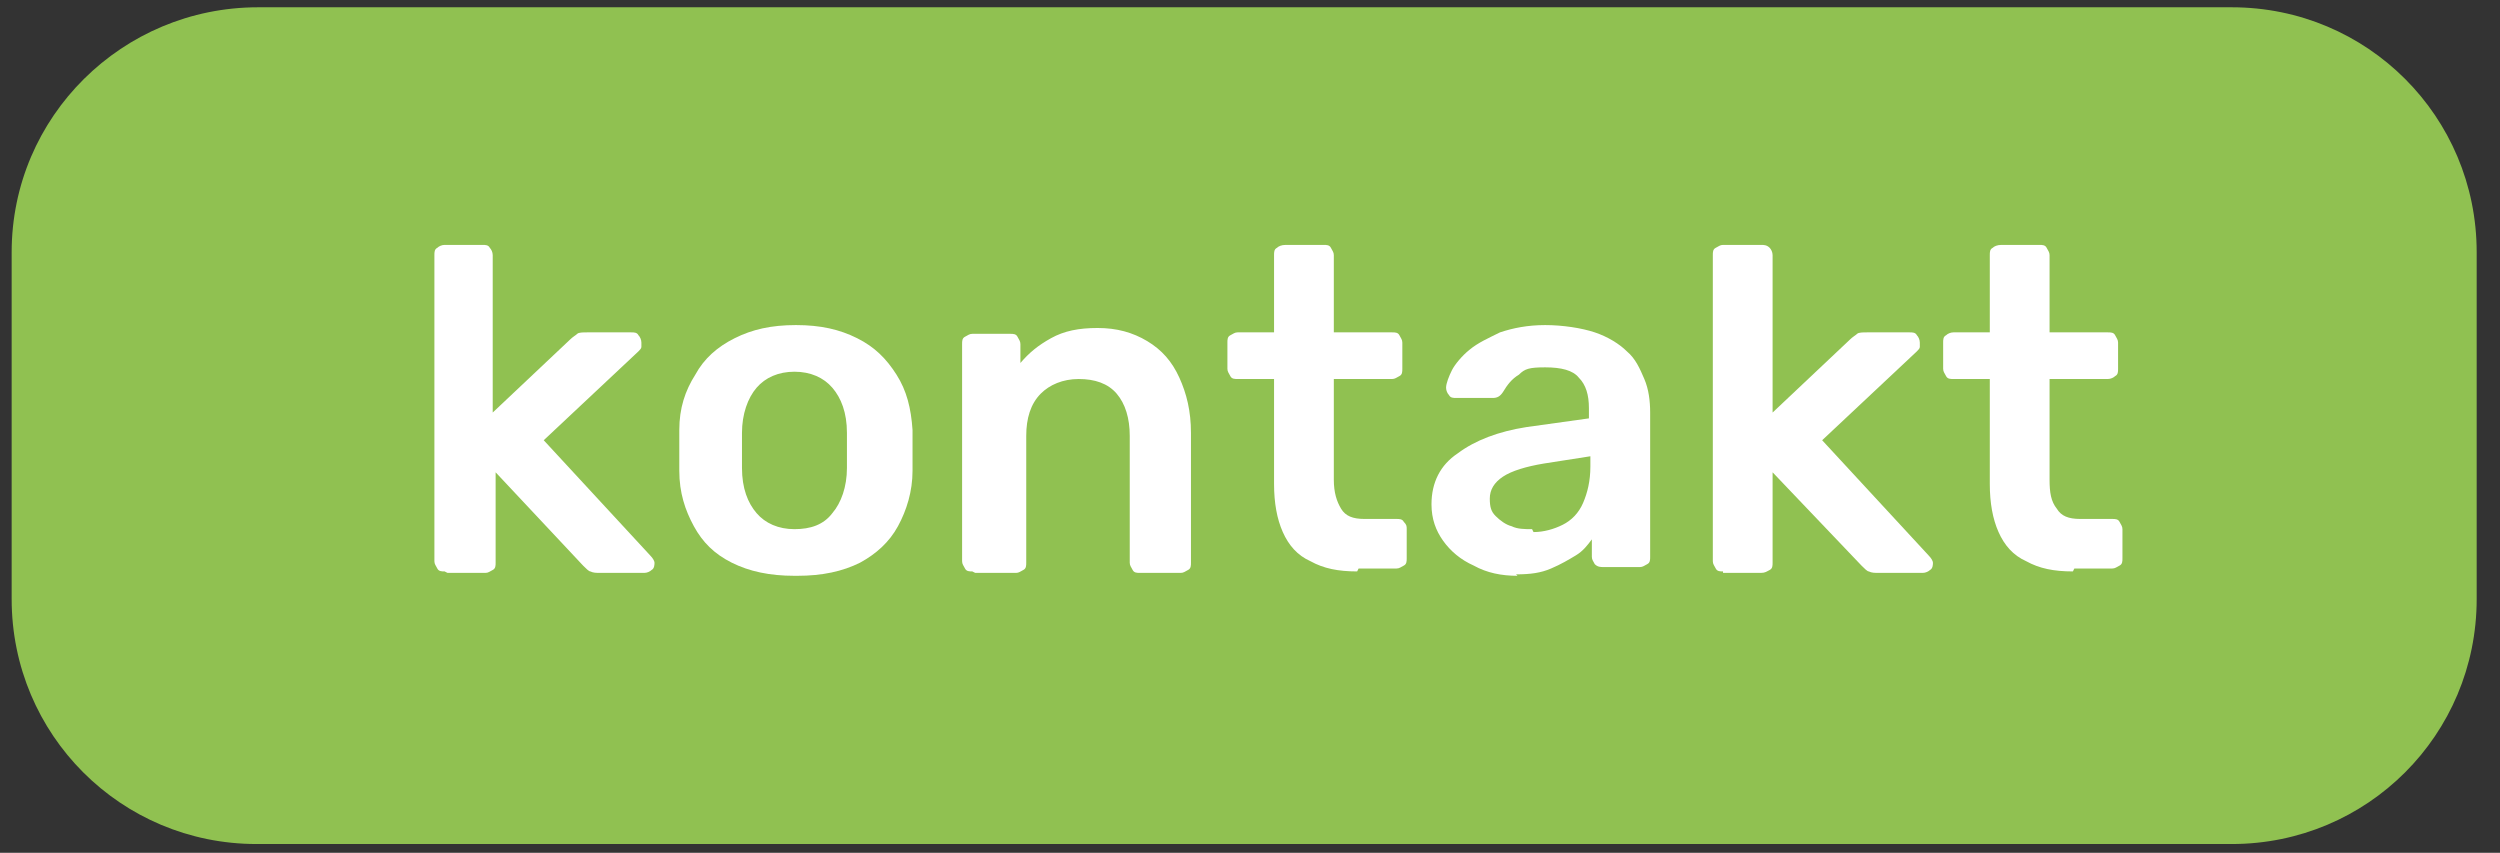
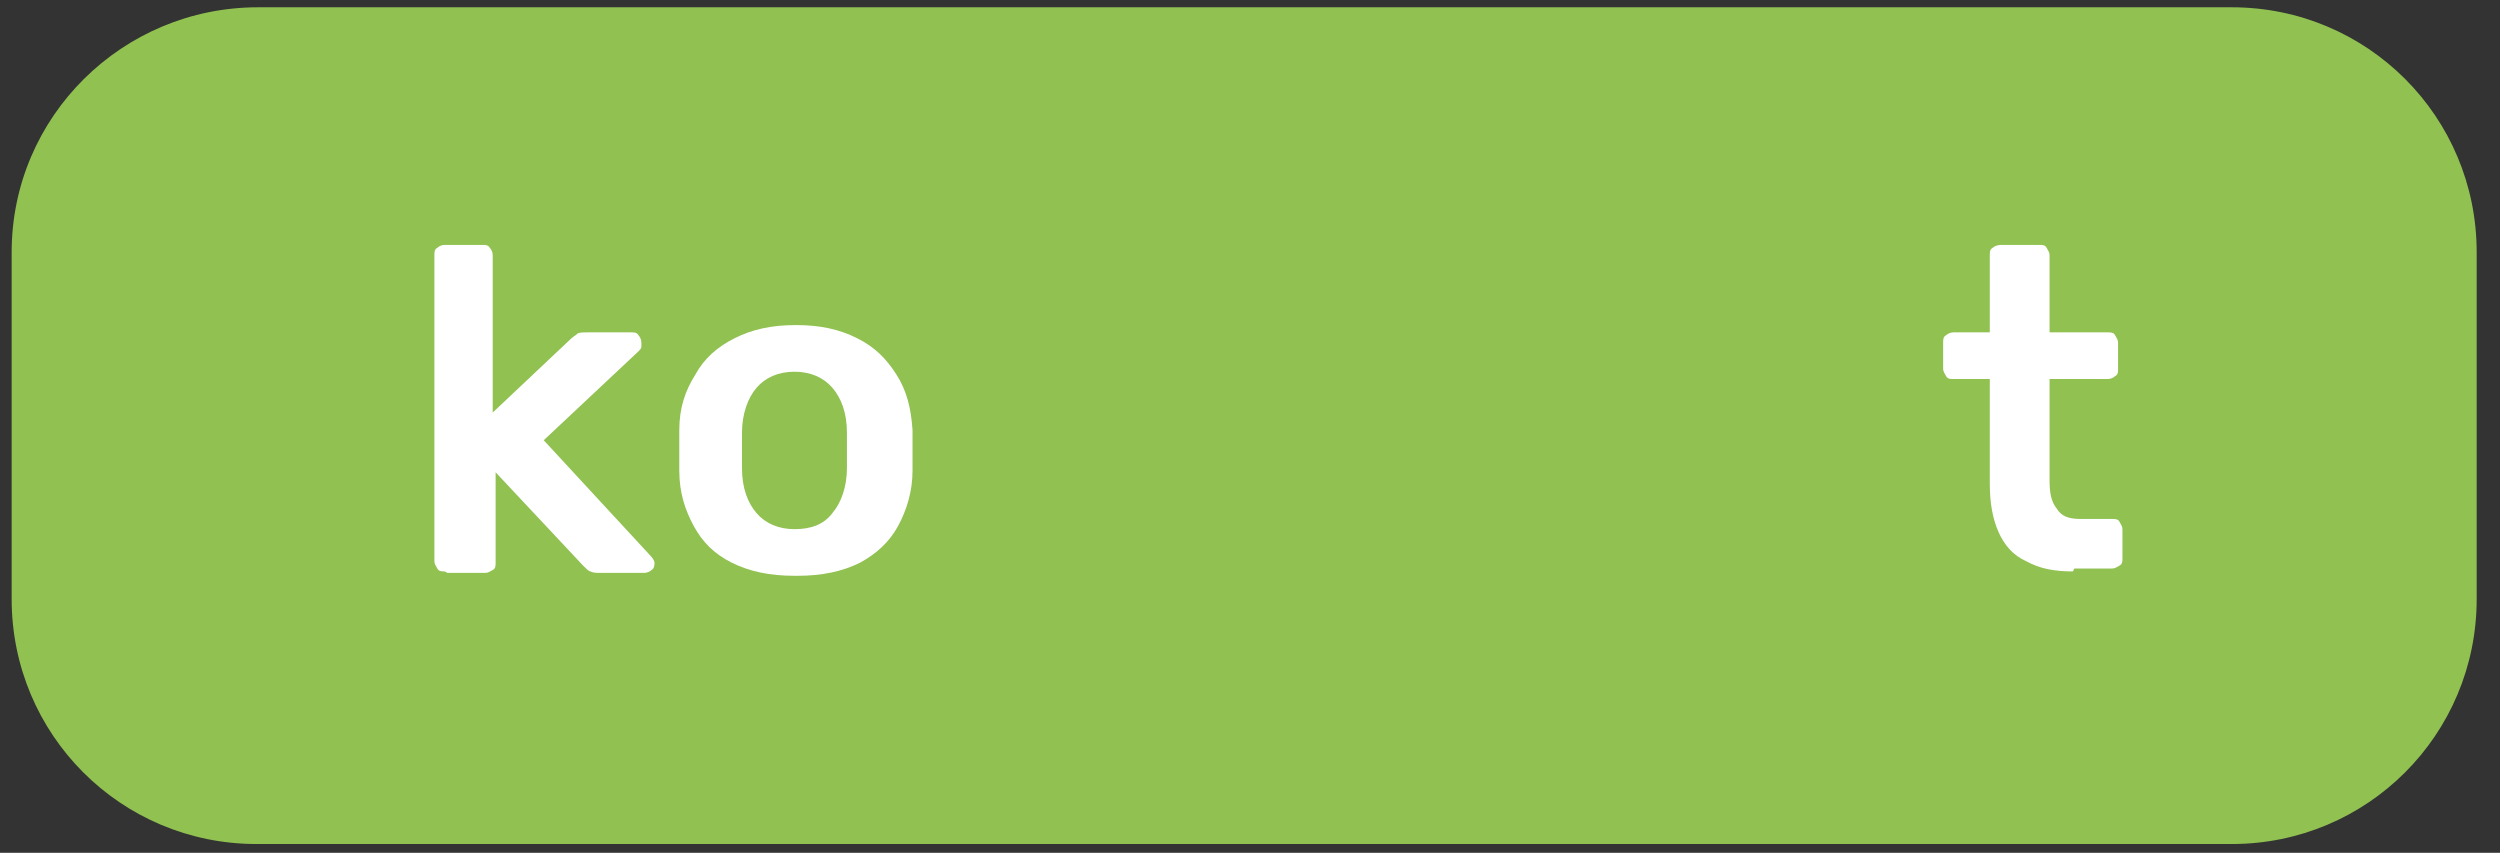
<svg xmlns="http://www.w3.org/2000/svg" version="1.1" viewBox="0 0 171.5 58.5">
  <rect x="0" y="0" width="171.5" height="58.5" fill="#333333" stroke="none" />
  <defs>
    <style>
      .cls-1 {
        fill: #fff;
      }

      .cls-2 {
        fill: #90c151;
      }
    </style>
  </defs>
  <g>
    <g id="Vrstva_1">
      <path class="cls-2" d="M153.2.5H17.7C8.4.5.8,8,.8,17.3v23.8c0,9.3,7.5,16.8,16.8,16.8h135.5c9.3,0,16.8-7.5,16.8-16.8v-23.8c0-9.3-7.5-16.8-16.8-16.8h0Z" />
      <g>
        <path class="cls-1" d="M30.5,39.2c-.2,0-.4,0-.5-.2-.1-.2-.2-.3-.2-.5v-21c0-.2,0-.4.2-.5.1-.1.3-.2.5-.2h2.6c.2,0,.4,0,.5.2.1.1.2.3.2.5v10.8l5.3-5c.2-.2.4-.3.5-.4s.4-.1.7-.1h3c.2,0,.4,0,.5.2.1.1.2.3.2.5s0,.2,0,.3-.1.2-.2.3l-6.5,6.1,7.3,7.9c.2.2.3.4.3.5s0,.4-.2.5c-.1.1-.3.2-.5.2h-3c-.3,0-.5,0-.7-.1-.1,0-.3-.2-.5-.4l-6-6.4v6.2c0,.2,0,.4-.2.5s-.3.2-.5.2h-2.6Z" />
        <path class="cls-1" d="M54.5,39.5c-1.7,0-3.1-.3-4.3-.9s-2-1.4-2.6-2.5c-.6-1.1-1-2.3-1-3.8,0-.4,0-.8,0-1.4s0-1,0-1.4c0-1.5.4-2.7,1.1-3.8.6-1.1,1.5-1.9,2.7-2.5s2.5-.9,4.2-.9,3,.3,4.2.9,2,1.4,2.7,2.5,1,2.3,1.1,3.8c0,.4,0,.9,0,1.4s0,1,0,1.4c0,1.4-.4,2.7-1,3.8s-1.5,1.9-2.6,2.5c-1.2.6-2.6.9-4.3.9ZM54.5,36.3c1.1,0,2-.3,2.6-1.1.6-.7,1-1.8,1-3.1,0-.3,0-.7,0-1.2s0-.9,0-1.2c0-1.4-.4-2.4-1-3.1-.6-.7-1.5-1.1-2.6-1.1s-2,.4-2.6,1.1c-.6.7-1,1.8-1,3.1,0,.3,0,.7,0,1.2s0,.9,0,1.2c0,1.4.4,2.4,1,3.1.6.7,1.5,1.1,2.6,1.1Z" />
-         <path class="cls-1" d="M66.7,39.2c-.2,0-.4,0-.5-.2s-.2-.3-.2-.5v-14.9c0-.2,0-.4.2-.5.2-.1.3-.2.5-.2h2.6c.2,0,.4,0,.5.2s.2.3.2.5v1.3c.6-.7,1.2-1.2,2.1-1.7s1.9-.7,3.2-.7,2.4.3,3.4.9,1.7,1.4,2.2,2.5.8,2.3.8,3.8v8.9c0,.2,0,.4-.2.5s-.3.2-.5.2h-2.8c-.2,0-.4,0-.5-.2s-.2-.3-.2-.5v-8.7c0-1.2-.3-2.2-.9-2.9-.6-.7-1.5-1-2.6-1s-2,.4-2.6,1c-.7.7-1,1.7-1,2.9v8.7c0,.2,0,.4-.2.5s-.3.2-.5.2c0,0-2.8,0-2.8,0Z" />
-         <path class="cls-1" d="M93.1,39.2c-1.3,0-2.3-.2-3.2-.7-.9-.4-1.5-1.1-1.9-2s-.6-2-.6-3.3v-7.2h-2.5c-.2,0-.4,0-.5-.2s-.2-.3-.2-.5v-1.8c0-.2,0-.4.2-.5.2-.1.3-.2.5-.2h2.5v-5.3c0-.2,0-.4.2-.5.1-.1.3-.2.6-.2h2.6c.2,0,.4,0,.5.2s.2.3.2.5v5.3h4c.2,0,.4,0,.5.2s.2.3.2.5v1.8c0,.2,0,.4-.2.5-.2.1-.3.2-.5.2h-4v6.9c0,.9.2,1.5.5,2,.3.5.8.7,1.6.7h2.2c.2,0,.4,0,.5.2.2.2.2.3.2.5v2c0,.2,0,.4-.2.5s-.3.2-.5.2h-2.6Z" />
-         <path class="cls-1" d="M104.1,39.5c-1.1,0-2.1-.2-3-.7-.9-.4-1.6-1-2.1-1.7-.5-.7-.8-1.5-.8-2.5,0-1.5.6-2.7,1.8-3.5,1.2-.9,2.8-1.5,4.7-1.8l4.3-.6v-.7c0-.9-.2-1.6-.7-2.1-.4-.5-1.2-.7-2.3-.7s-1.4.1-1.8.5c-.5.3-.8.7-1.1,1.2-.2.3-.4.4-.7.4h-2.5c-.2,0-.4,0-.5-.2-.1-.1-.2-.3-.2-.5,0-.3.2-.8.4-1.2s.7-1,1.2-1.4c.6-.5,1.3-.8,2.1-1.2.9-.3,1.9-.5,3.1-.5s2.5.2,3.4.5c.9.3,1.7.8,2.2,1.3.6.5.9,1.2,1.2,1.9s.4,1.5.4,2.3v9.9c0,.2,0,.4-.2.5s-.3.2-.5.2h-2.5c-.2,0-.4,0-.6-.2-.1-.2-.2-.3-.2-.5v-1.2c-.3.4-.6.8-1.1,1.1-.5.3-1,.6-1.7.9-.7.3-1.4.4-2.4.4ZM105.2,36.5c.7,0,1.4-.2,2-.5s1.1-.8,1.4-1.5c.3-.7.5-1.5.5-2.5v-.7l-3.2.5c-1.2.2-2.2.5-2.8.9-.6.4-.9.9-.9,1.5s.1.9.4,1.2c.3.3.7.6,1.1.7.4.2.9.2,1.4.2Z" />
-         <path class="cls-1" d="M118.2,39.2c-.2,0-.4,0-.5-.2s-.2-.3-.2-.5v-21c0-.2,0-.4.2-.5.2-.1.3-.2.5-.2h2.6c.2,0,.4,0,.6.2.1.1.2.3.2.5v10.8l5.3-5c.2-.2.4-.3.5-.4s.4-.1.7-.1h2.9c.2,0,.4,0,.5.2.1.1.2.3.2.5s0,.2,0,.3-.1.2-.2.3l-6.5,6.1,7.3,7.9c.2.2.3.4.3.5s0,.4-.2.5c-.1.1-.3.2-.5.2h-3c-.3,0-.5,0-.7-.1-.1,0-.3-.2-.5-.4l-6.1-6.4v6.2c0,.2,0,.4-.2.5s-.3.2-.6.2h-2.6Z" />
        <path class="cls-1" d="M142.2,39.2c-1.3,0-2.3-.2-3.2-.7-.9-.4-1.5-1.1-1.9-2s-.6-2-.6-3.3v-7.2h-2.5c-.2,0-.4,0-.5-.2s-.2-.3-.2-.5v-1.8c0-.2,0-.4.2-.5.1-.1.3-.2.5-.2h2.5v-5.3c0-.2,0-.4.2-.5.1-.1.3-.2.6-.2h2.6c.2,0,.4,0,.5.2s.2.3.2.5v5.3h4c.2,0,.4,0,.5.2s.2.3.2.5v1.8c0,.2,0,.4-.2.5-.1.1-.3.2-.5.2h-4v6.9c0,.9.1,1.5.5,2,.3.5.8.7,1.6.7h2.2c.2,0,.4,0,.5.2.1.2.2.3.2.5v2c0,.2,0,.4-.2.5s-.3.2-.5.2h-2.6Z" />
      </g>
    </g>
  </g>
</svg>